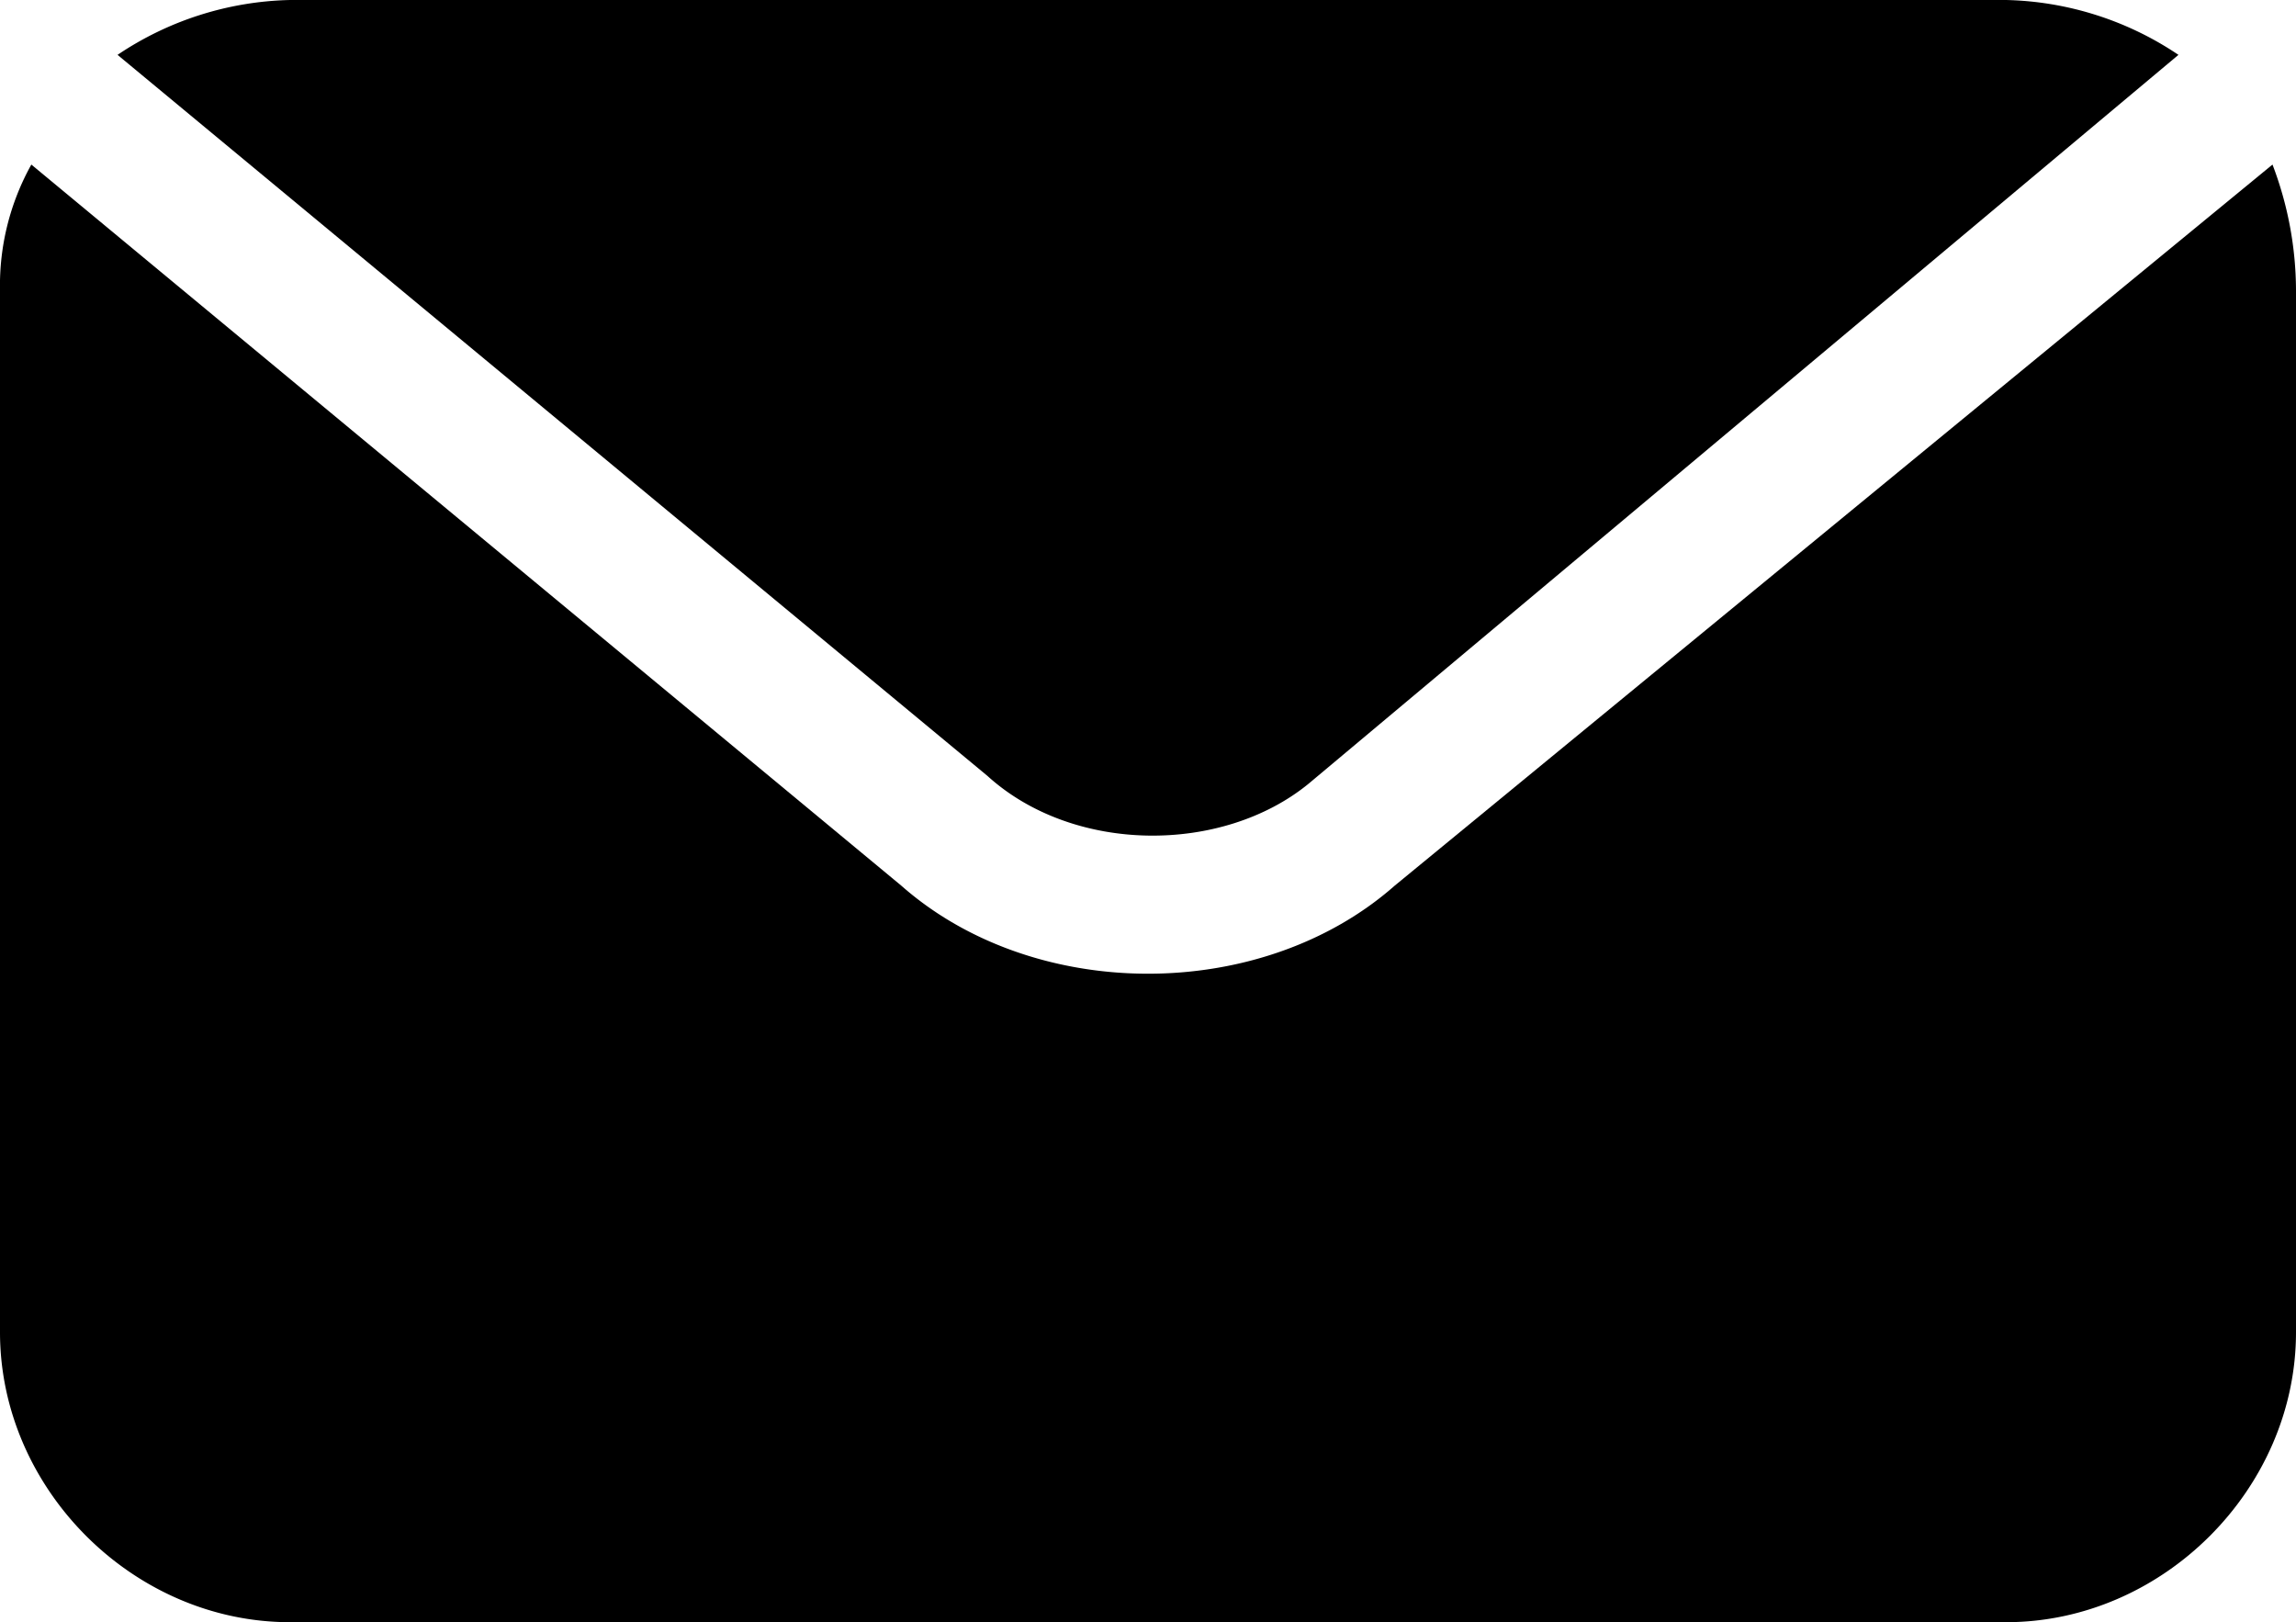
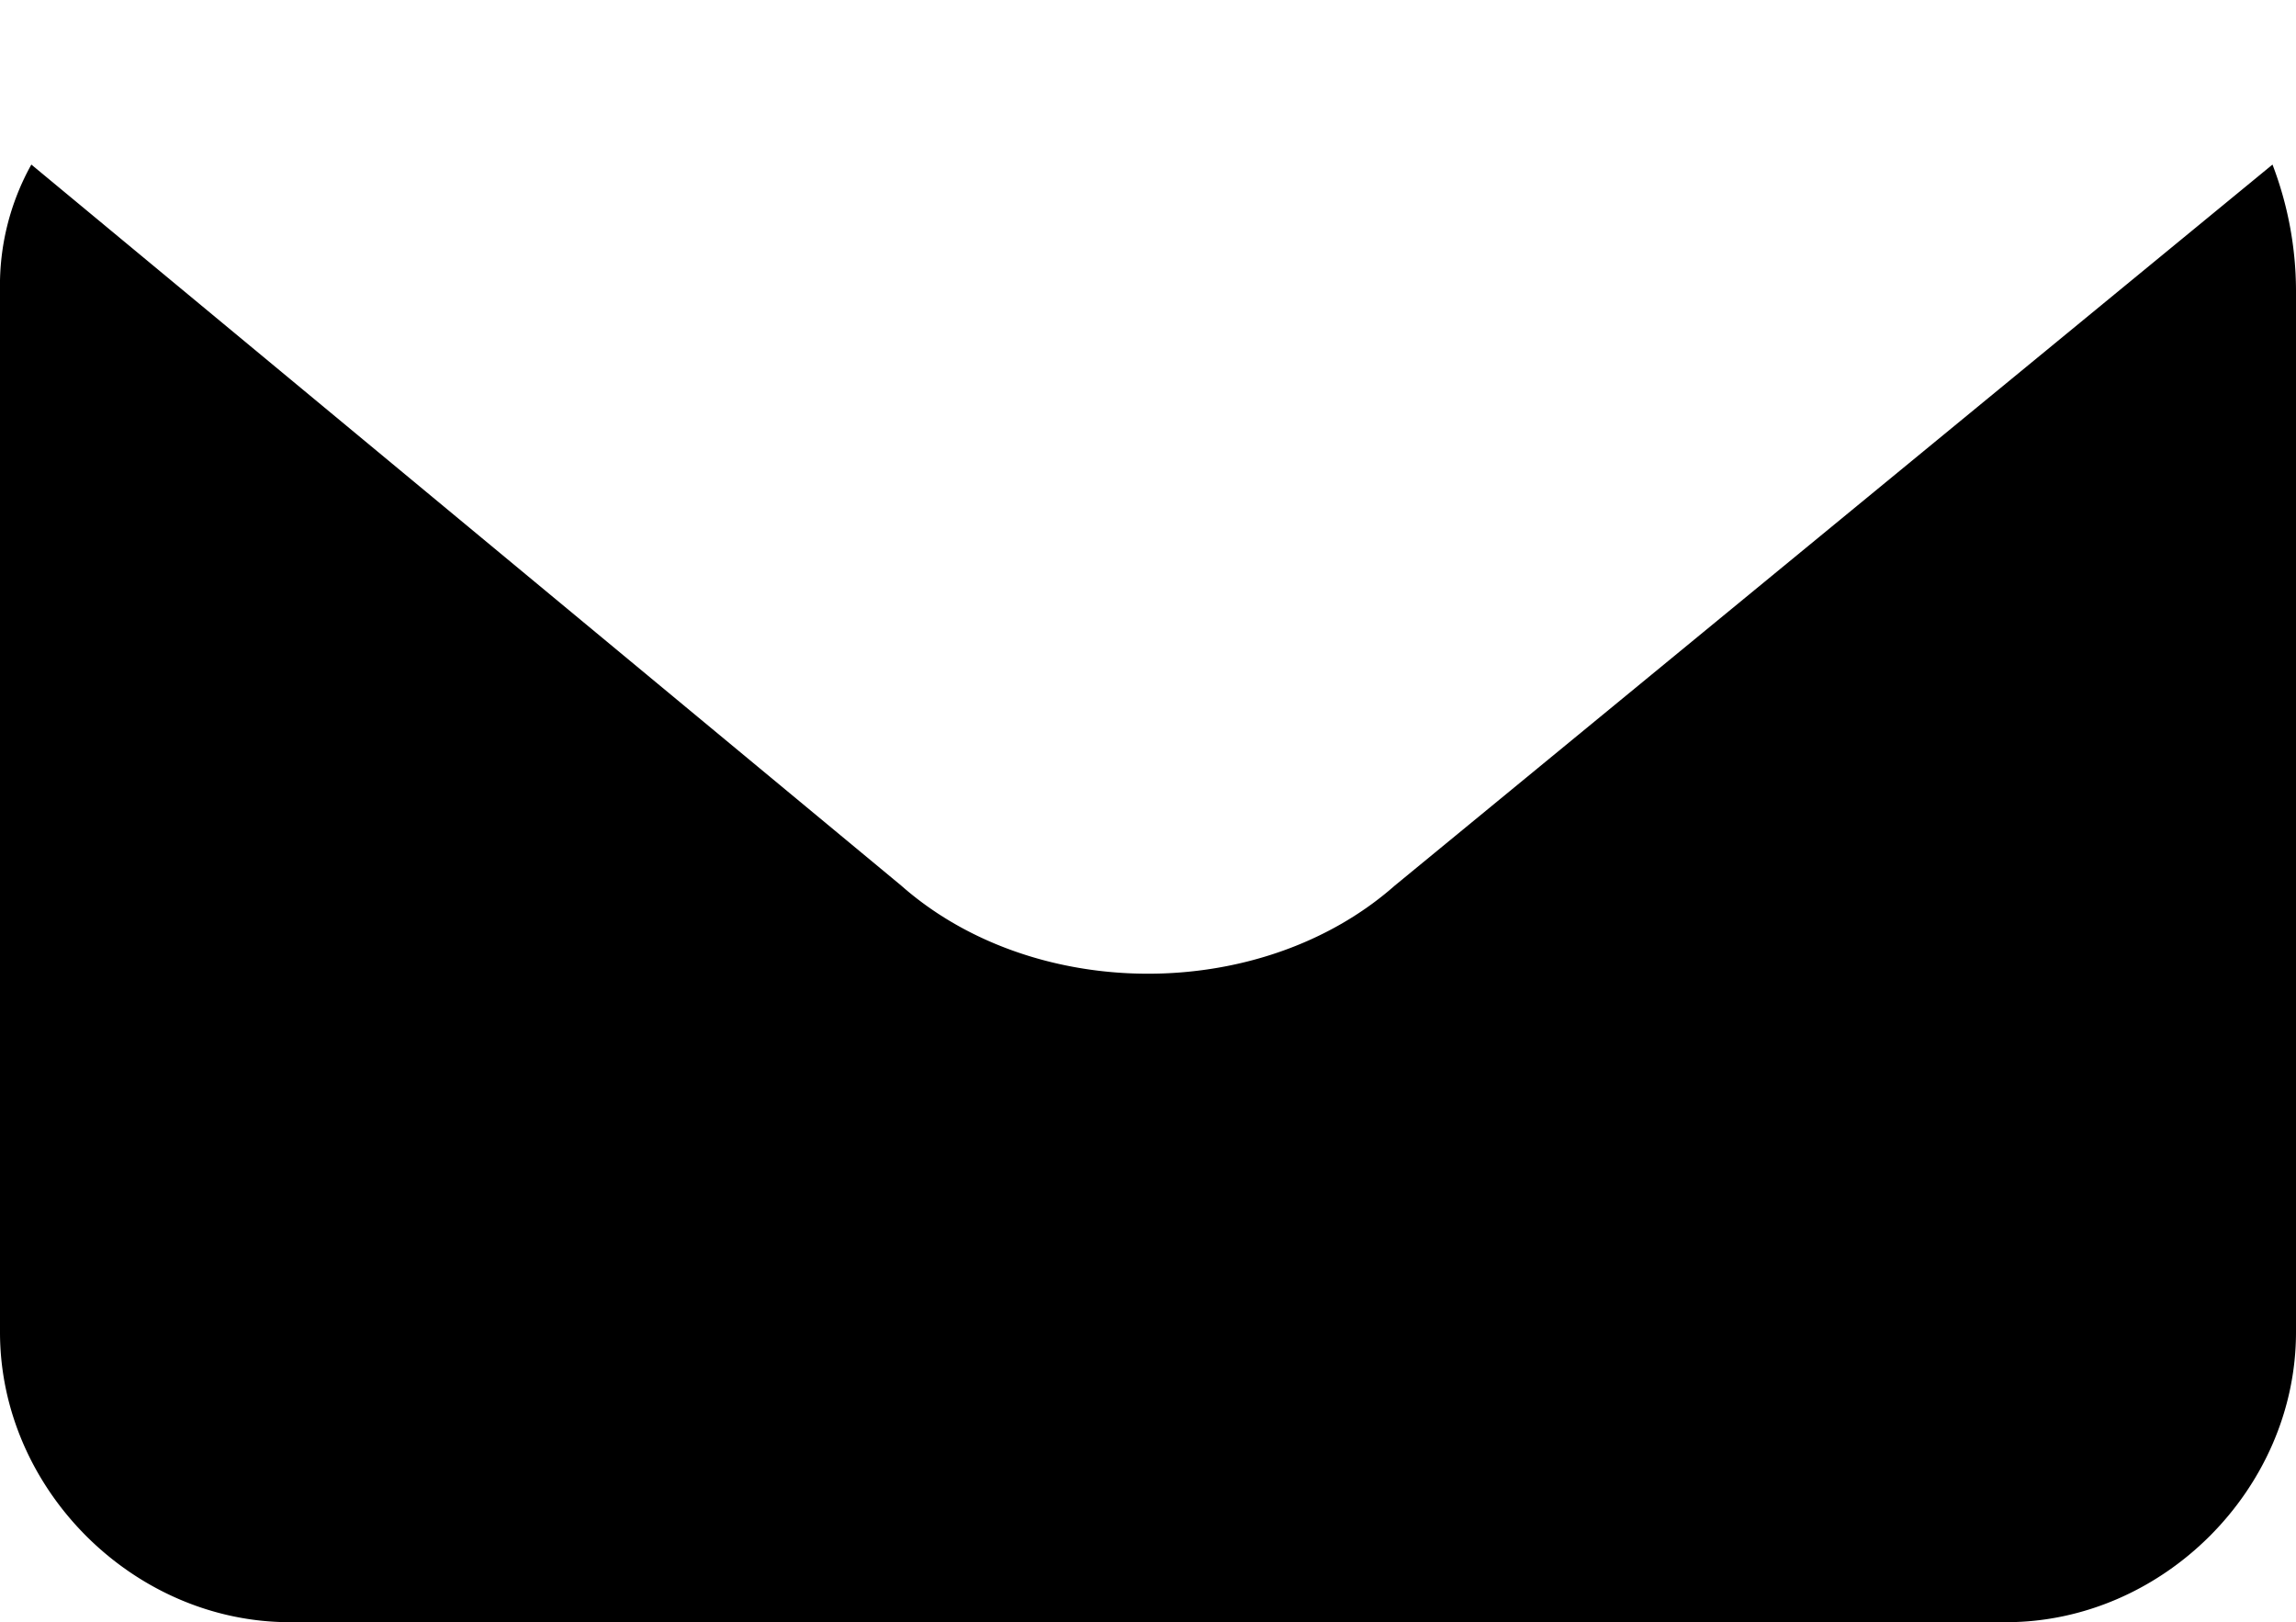
<svg xmlns="http://www.w3.org/2000/svg" id="Слой_1" data-name="Слой 1" viewBox="0 0 293 207">
  <defs>
    <style>.cls-1{fill-rule:evenodd;}</style>
  </defs>
  <path class="cls-1" d="M290,21a45.29,45.29,0,0,1,3,16V170c0,20-17,37-37,37H37c-20,0-37-17-37-37V37A31.67,31.67,0,0,1,4,21l111,92c17,15,46,15,63,0Z" transform="translate(0 0)" />
-   <path class="cls-1" d="M37,0H256a41,41,0,0,1,22,7L167,100c-11,9-30,9-41-1L15,7A41,41,0,0,1,37,0Z" transform="translate(0 0)" />
</svg>